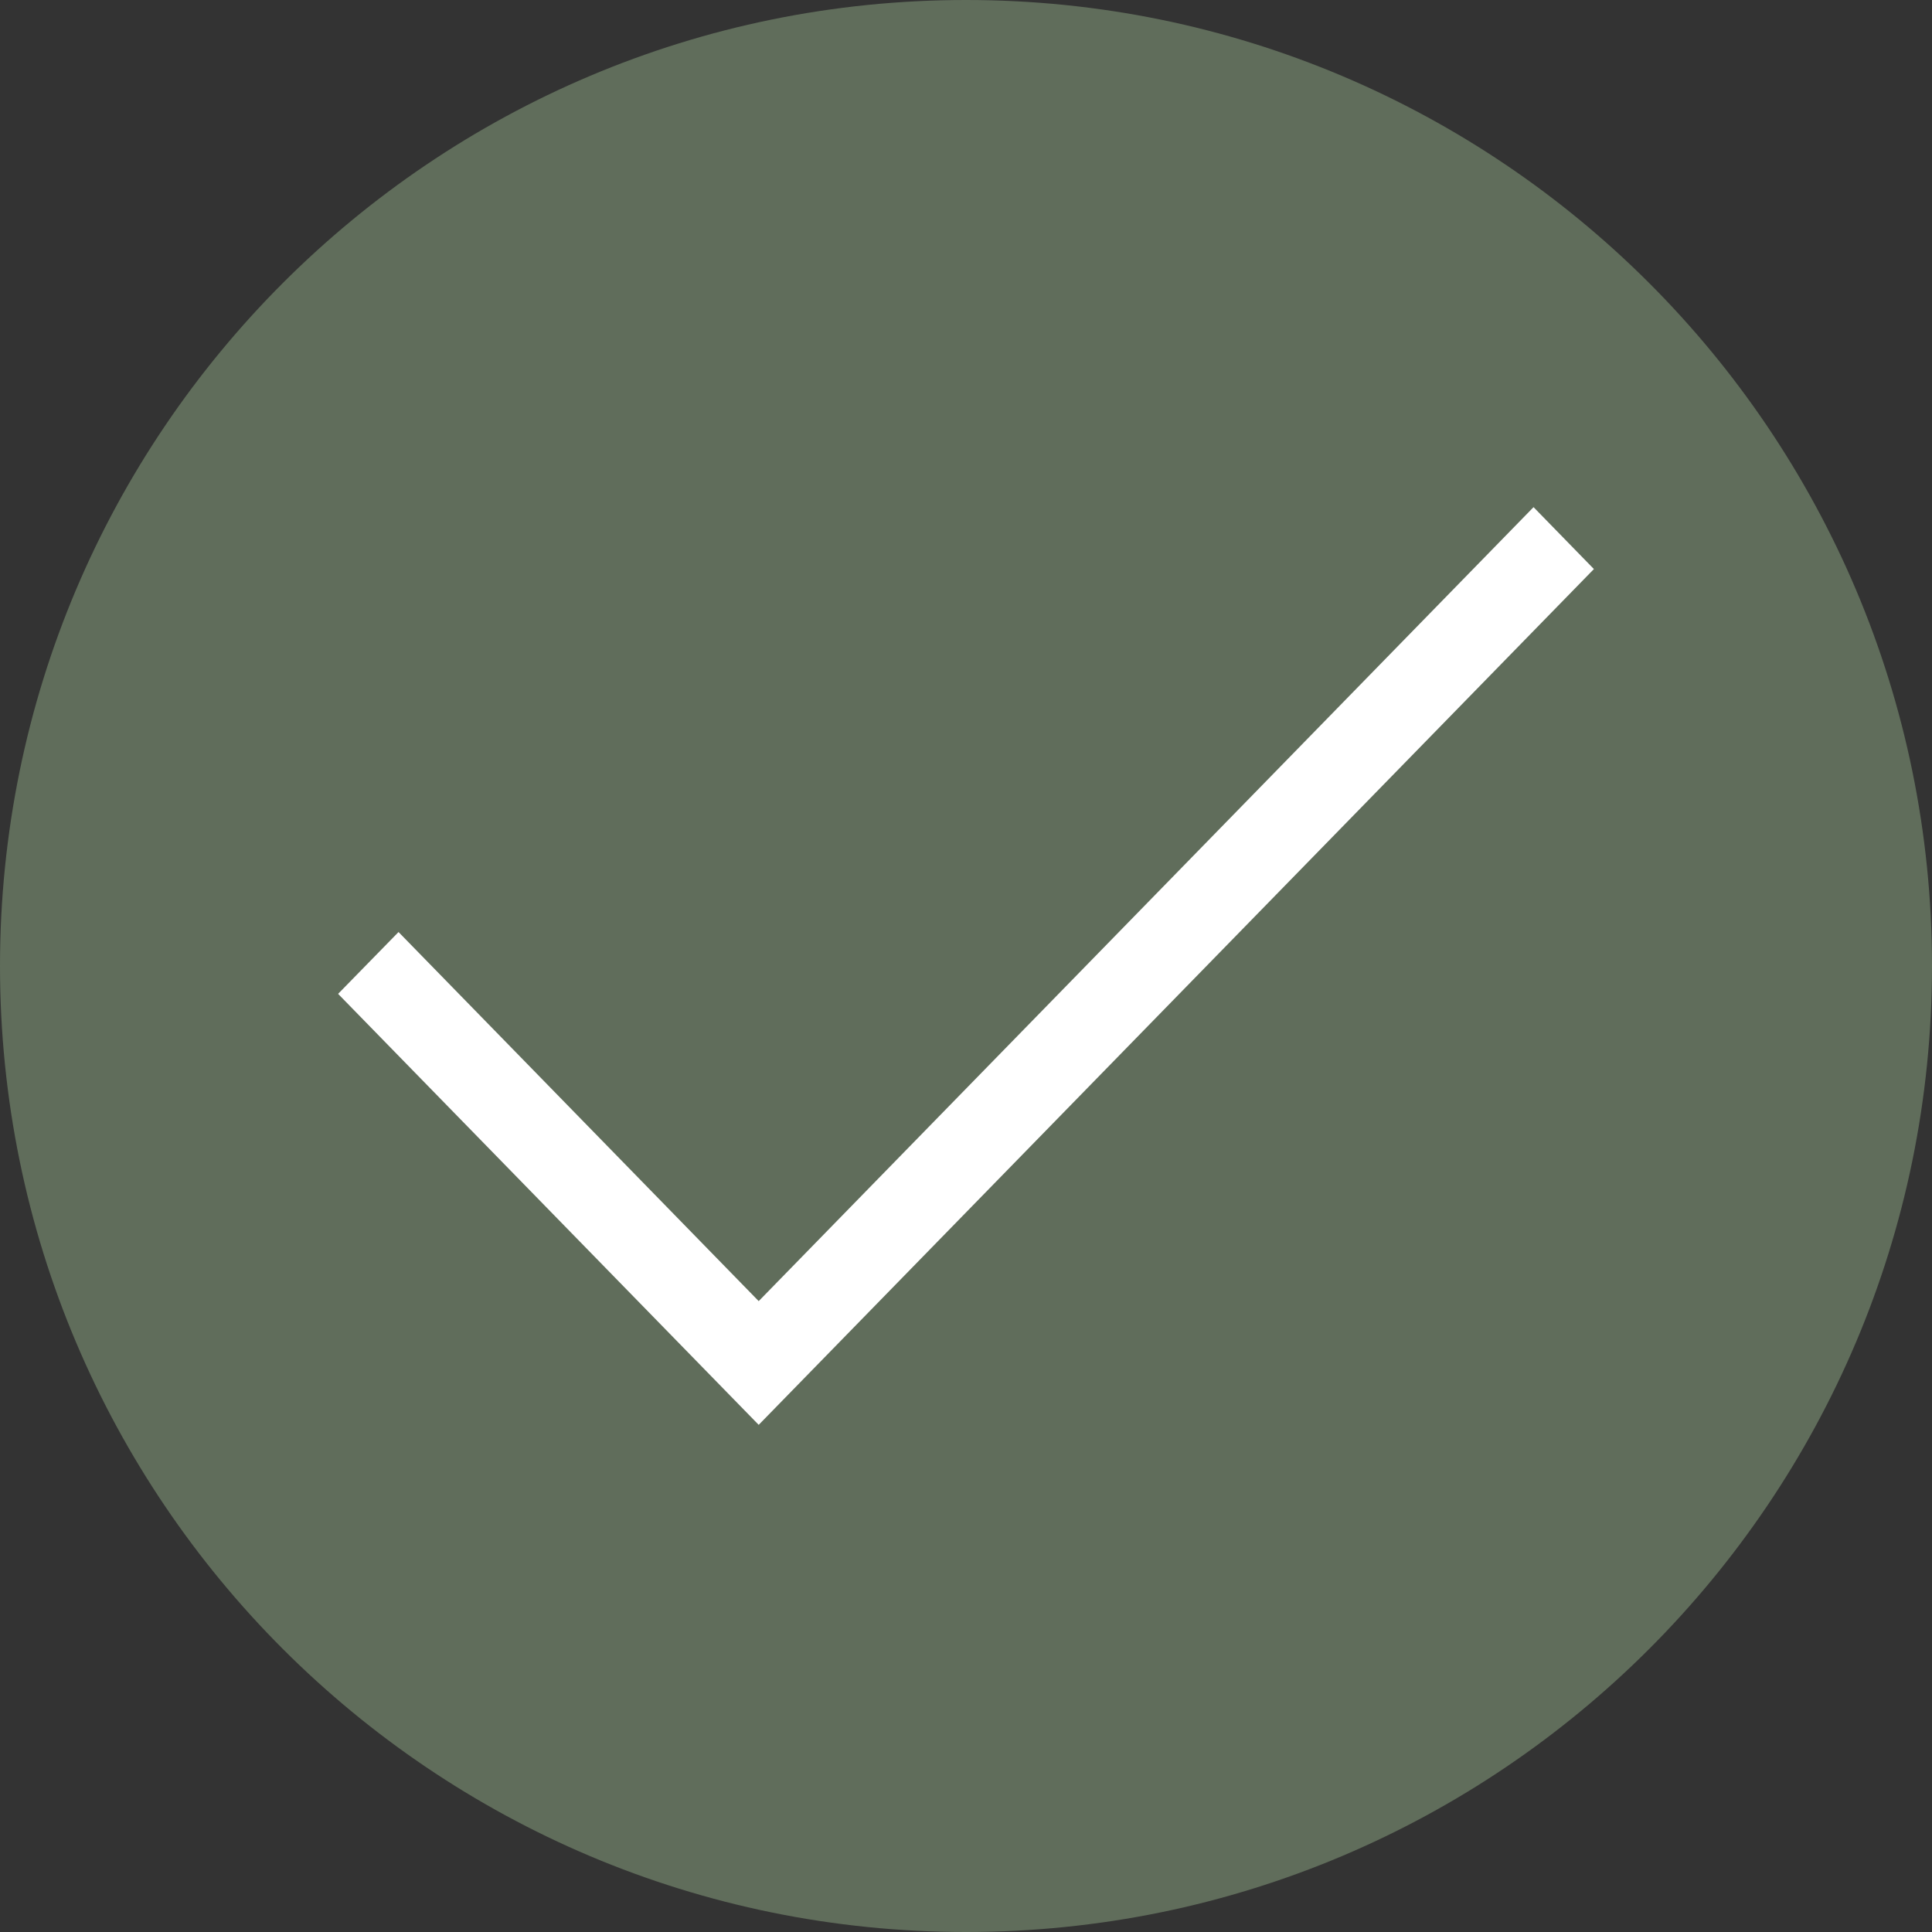
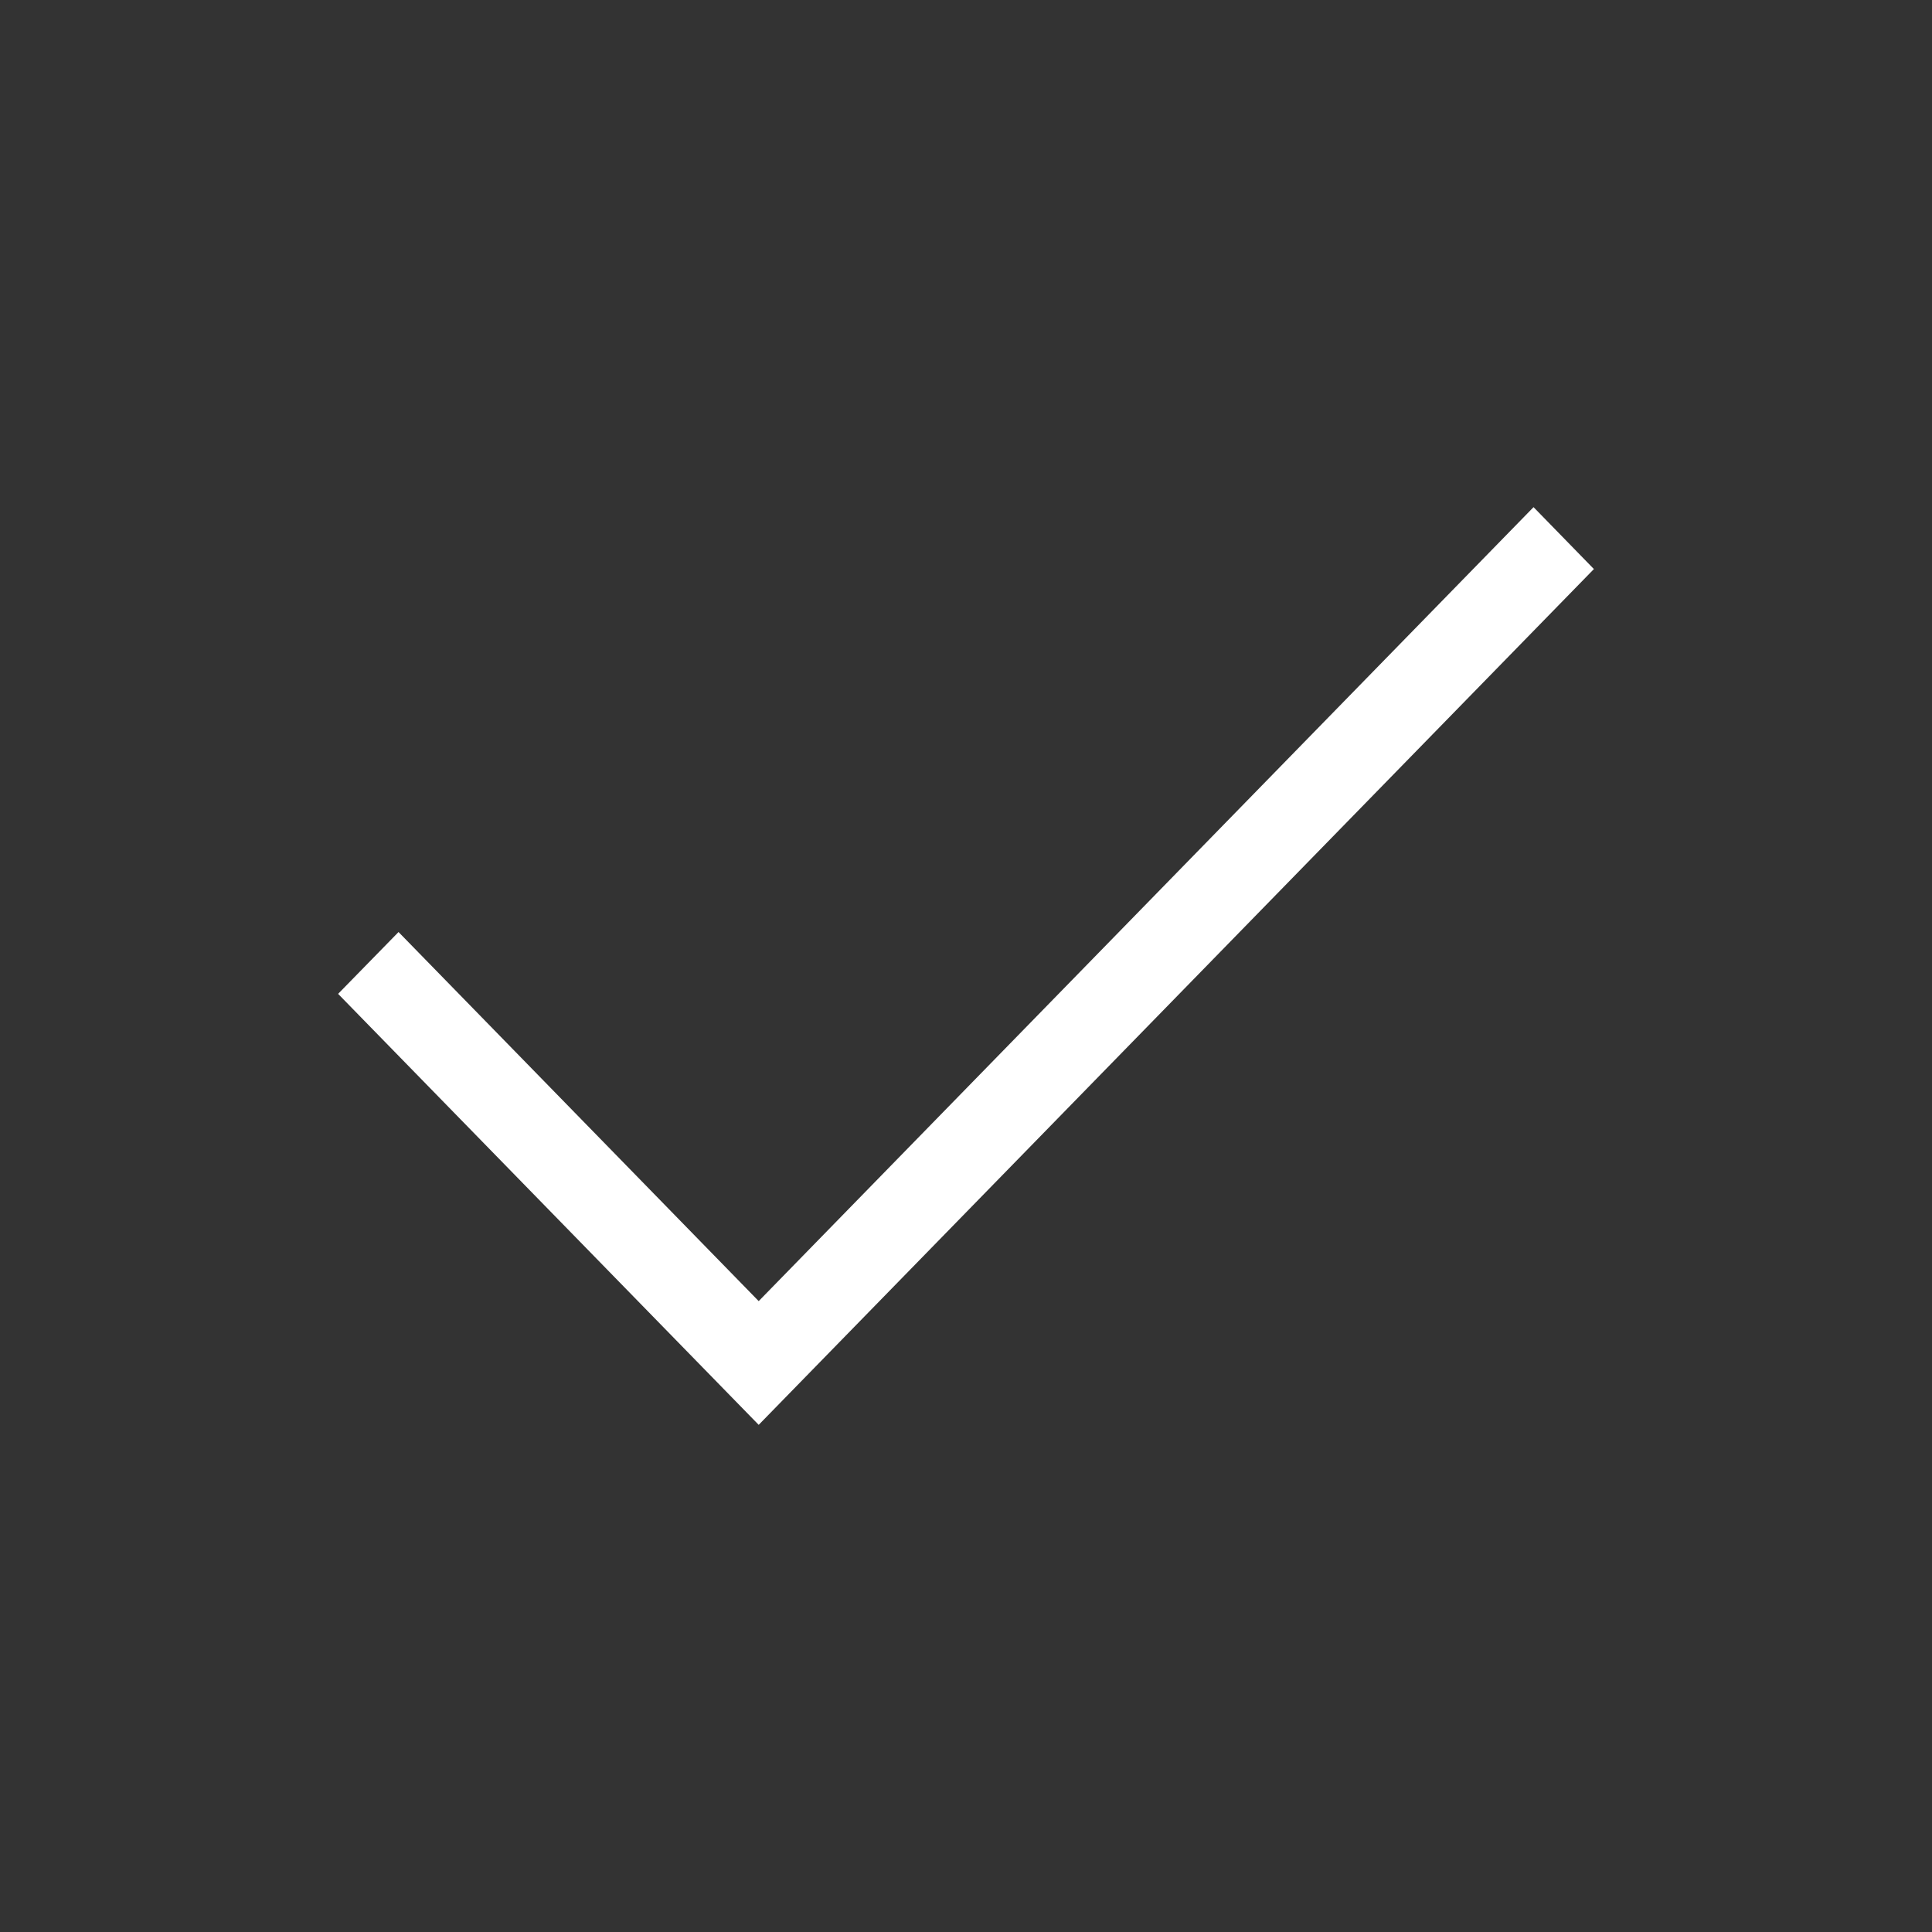
<svg xmlns="http://www.w3.org/2000/svg" width="50" height="50" viewBox="0 0 50 50" fill="none">
  <rect x="0" y="0" width="50" height="50" fill="#333333" stroke="none" />
  <g clip-path="url(#clip0_4502_277)">
-     <path d="M50 25C50 11.193 38.807 0 25 0C11.193 0 0 11.193 0 25C0 38.807 11.193 50 25 50C38.807 50 50 38.807 50 25Z" fill="#606D5B" />
    <path d="M19.635 36.875L8.75 25.721L10.314 24.121L19.635 33.673L39.688 13.125L41.25 14.727L19.635 36.875Z" fill="white" />
  </g>
  <defs>
    <clipPath id="clip0_4502_277">
      <rect width="50" height="50" fill="white" />
    </clipPath>
  </defs>
</svg>